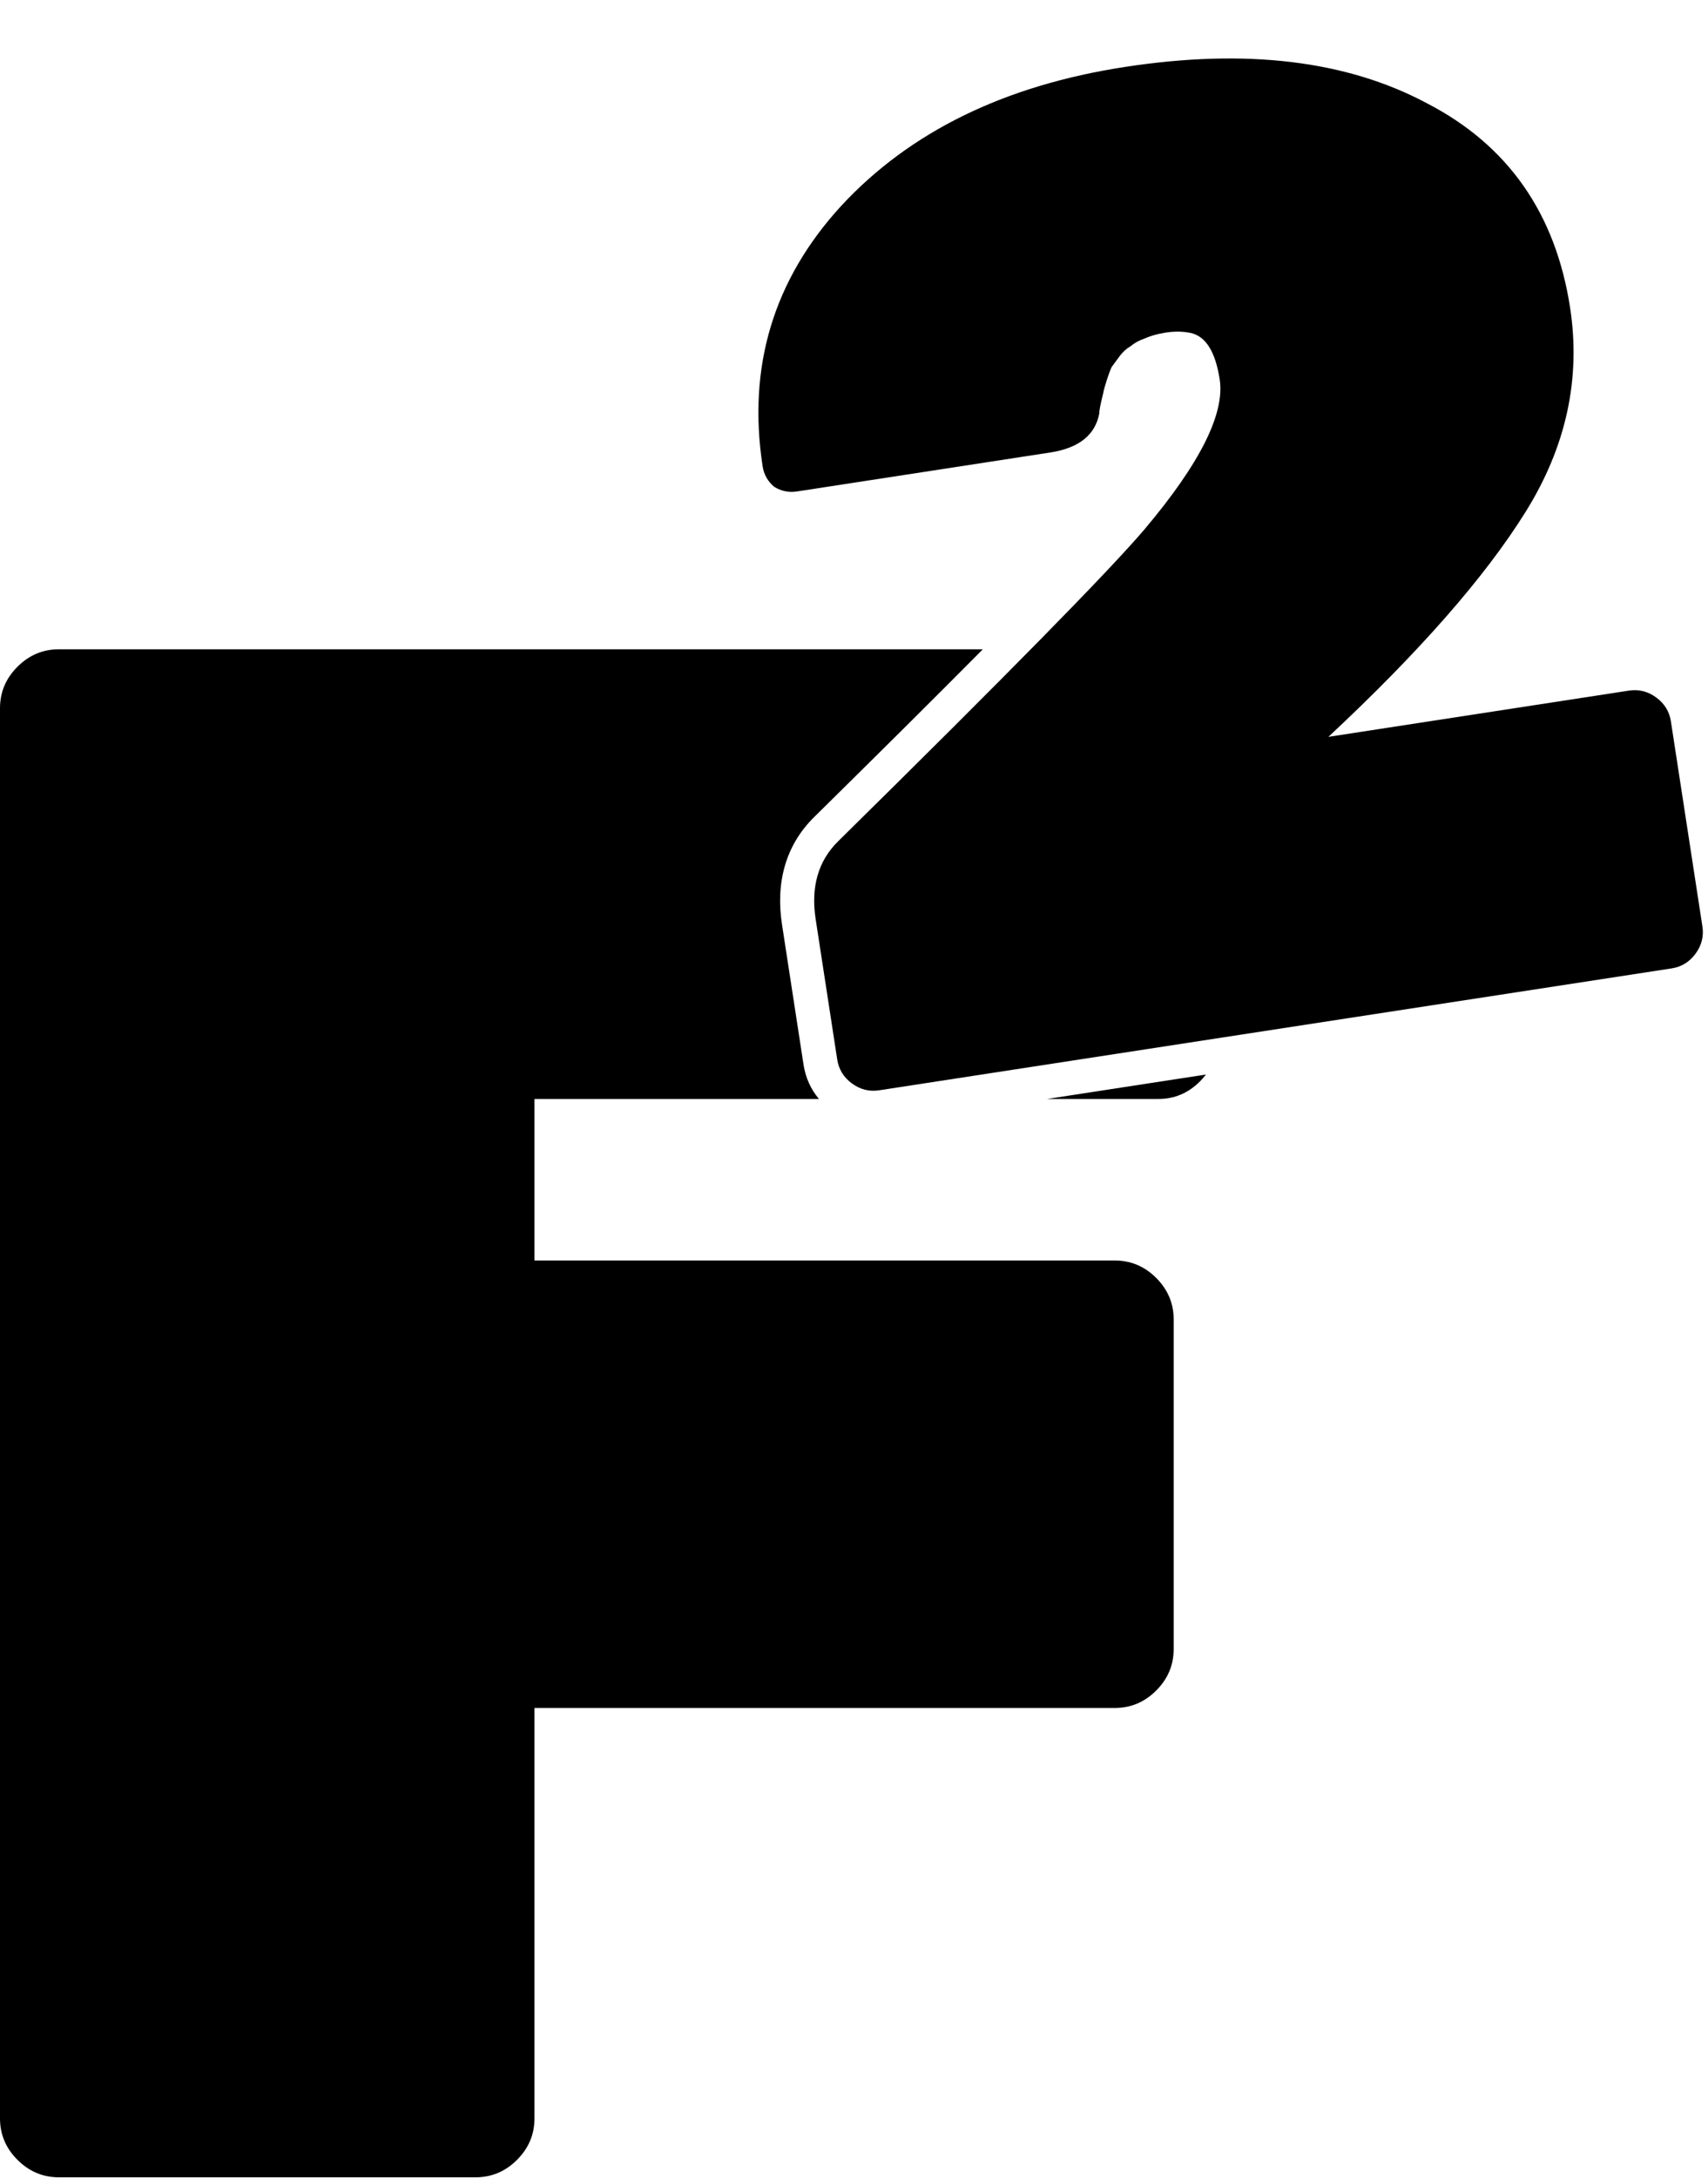
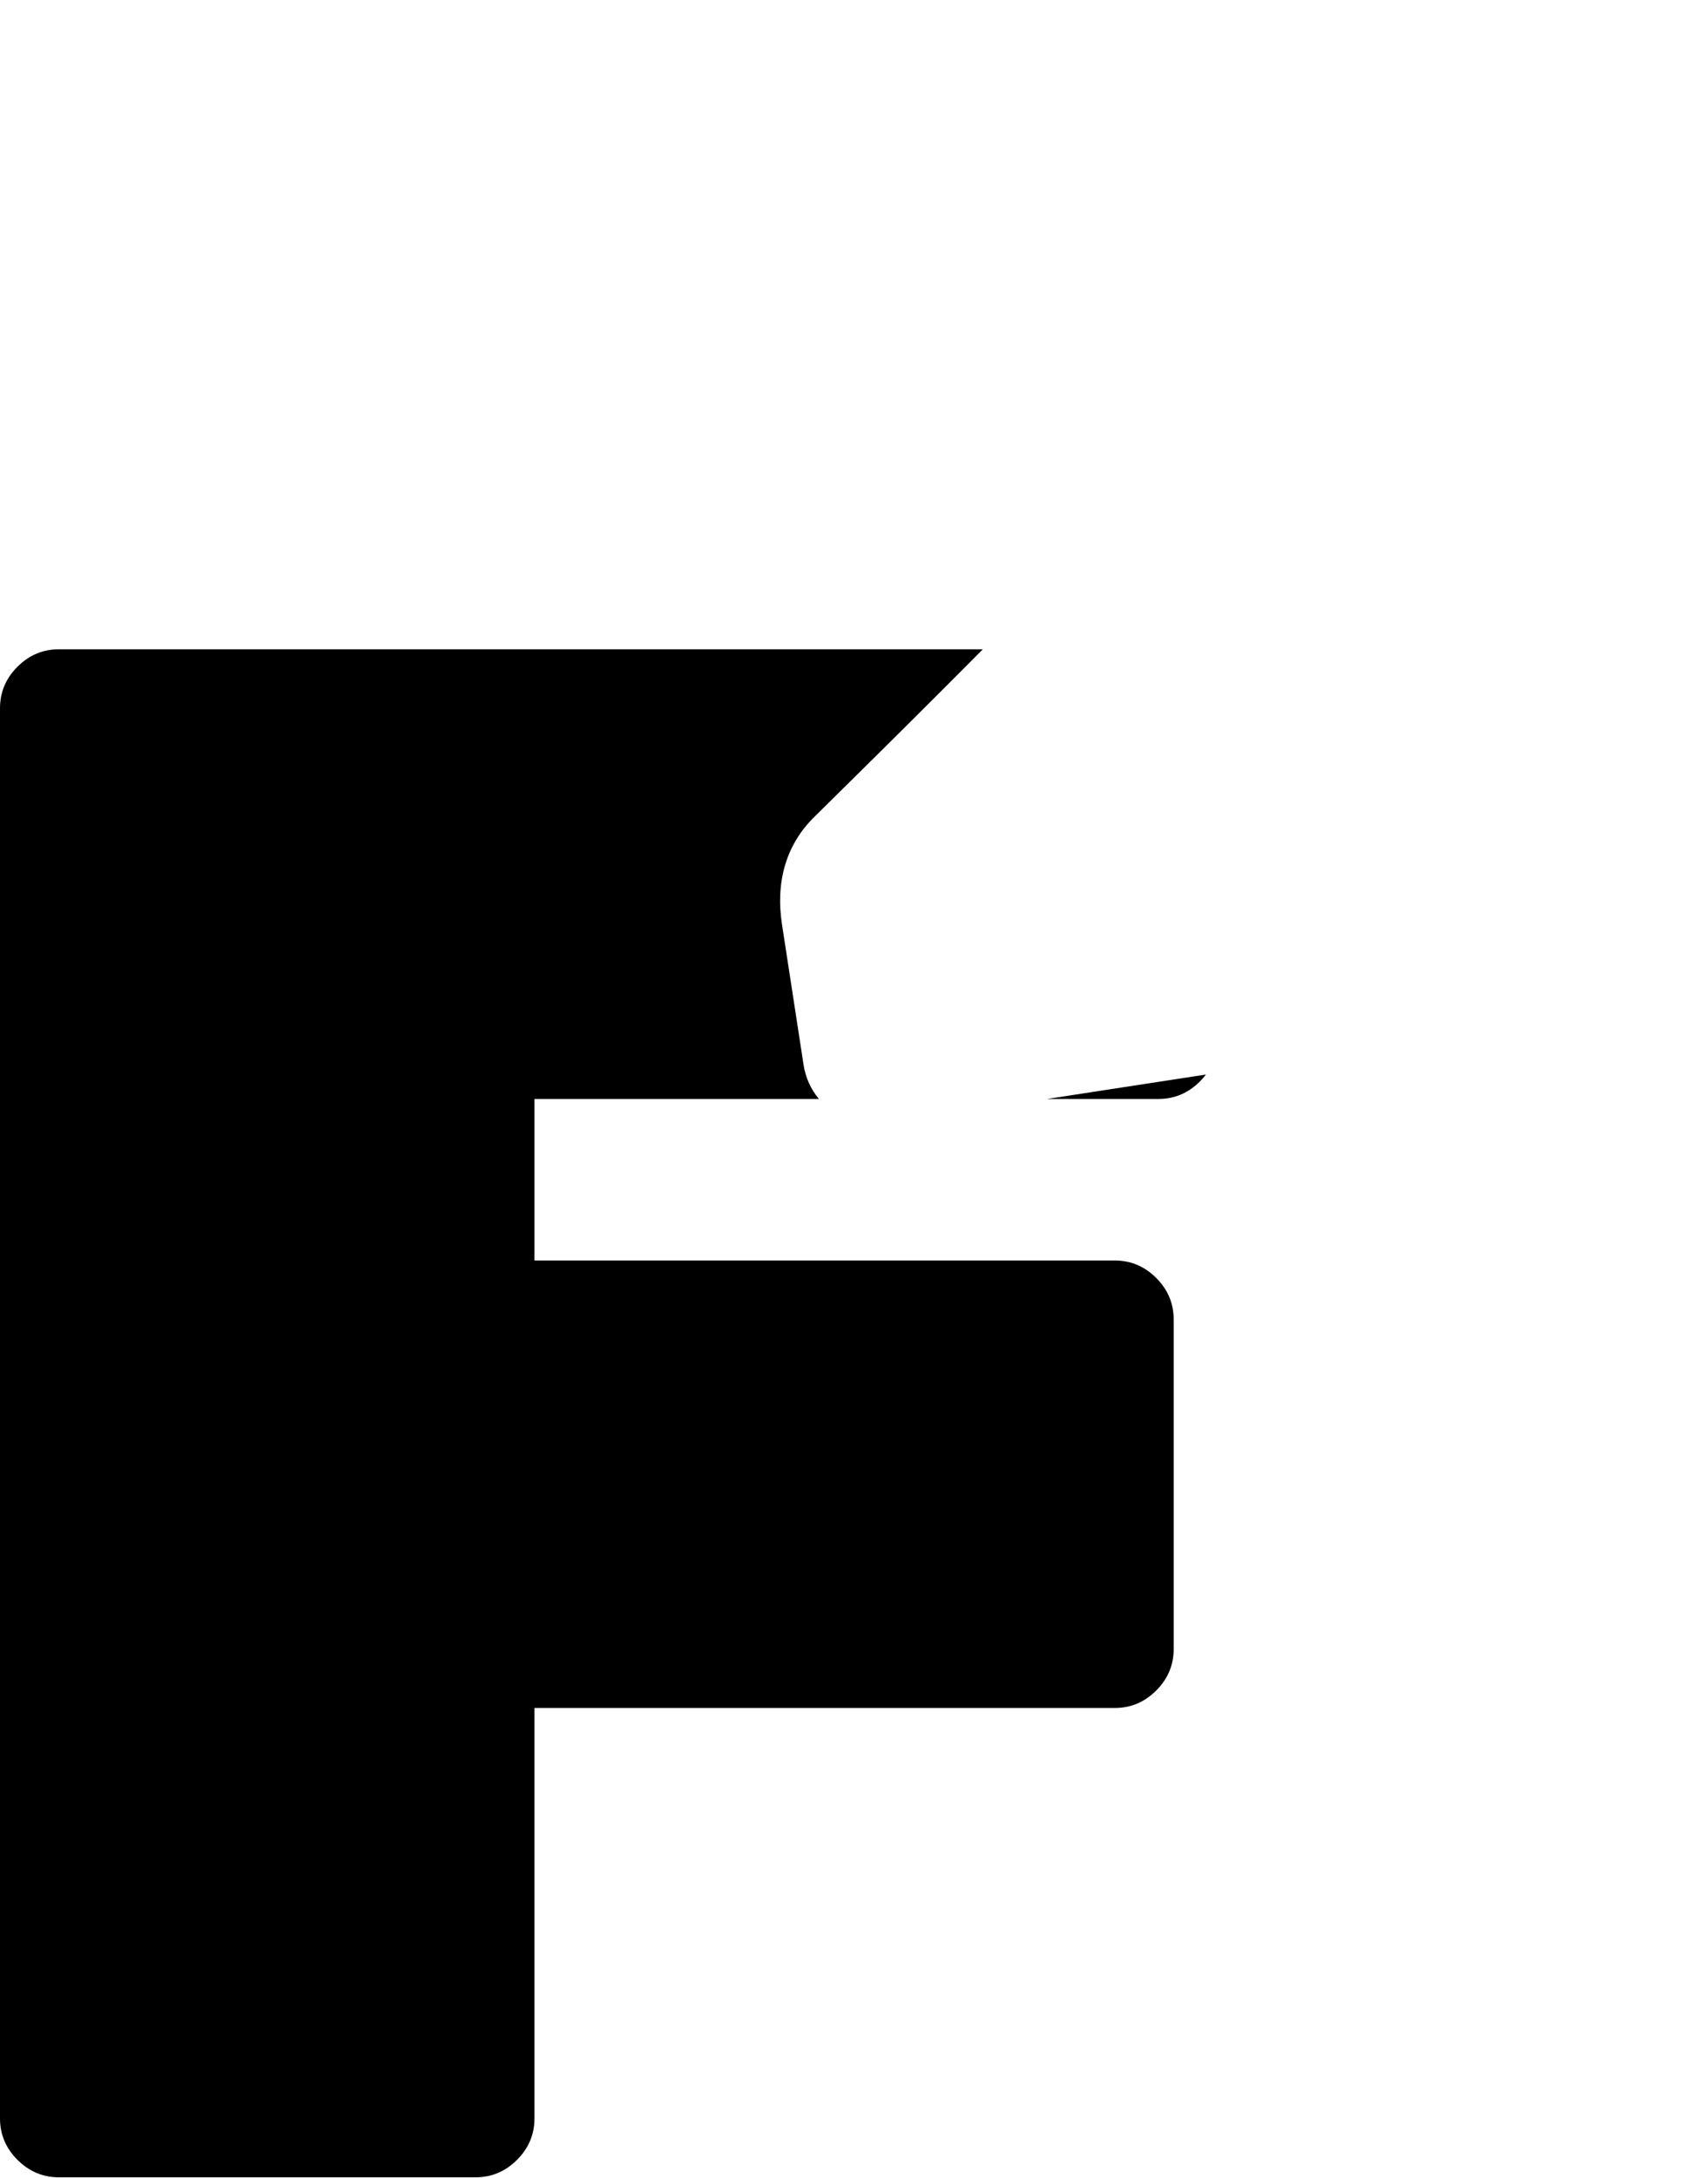
<svg xmlns="http://www.w3.org/2000/svg" width="401" height="511" viewBox="0 0 401 511" fill="none">
  <path fill-rule="evenodd" clip-rule="evenodd" d="M285.797 243.618L206.416 255.822C206.416 255.822 206.416 255.822 206.416 255.822L285.797 243.618ZM283.125 252.123C282.7 252.687 282.225 253.231 281.7 253.757C278.968 256.489 275.724 257.854 271.968 257.854H245.845L283.125 252.123ZM192.267 257.854C190.371 255.597 189.125 252.879 188.653 249.809L183.594 216.903C182.111 207.257 184.326 198.412 191.178 191.68C206.866 176.232 220.047 163.128 230.75 152.345L13.829 152.345C10.073 152.345 6.829 153.711 4.097 156.443C1.366 159.174 0 162.418 0 166.174V497.043C0 500.799 1.366 504.043 4.097 506.774C6.829 509.506 10.073 510.872 13.829 510.872H111.655C115.411 510.872 118.655 509.506 121.387 506.774C124.119 504.043 125.484 500.799 125.484 497.043V400.753H261.725C265.481 400.753 268.724 399.387 271.456 396.655C274.188 393.924 275.553 390.68 275.553 386.924V309.585C275.553 305.829 274.188 302.585 271.456 299.853C268.724 297.122 265.481 295.756 261.725 295.756H125.484V257.854H192.267Z" fill="black" />
-   <path d="M382.436 162.042C384.757 161.686 386.89 162.221 388.837 163.649C390.784 165.077 391.936 166.951 392.292 169.272L399.686 217.364C400.043 219.684 399.507 221.818 398.079 223.765C396.651 225.711 394.777 226.863 392.457 227.22L206.416 255.822C204.096 256.179 201.962 255.643 200.016 254.215C198.069 252.787 196.917 250.913 196.56 248.593L191.501 215.688C190.334 208.094 192.095 201.994 196.784 197.386C236.54 158.239 260.531 133.823 268.759 124.137C281.724 108.757 287.591 97.059 286.358 89.044C285.353 82.505 283.066 78.862 279.496 78.115C277.711 77.742 275.764 77.718 273.655 78.042C271.757 78.334 270.102 78.804 268.69 79.453C267.457 79.858 266.362 80.459 265.404 81.254C264.414 81.838 263.563 82.616 262.849 83.59C262.135 84.563 261.51 85.415 260.974 86.145C260.65 86.843 260.268 87.873 259.83 89.236C259.392 90.599 259.116 91.613 259.002 92.278C258.337 94.971 258.036 96.529 258.101 96.951C257.16 102.061 253.314 105.136 246.564 106.173L187.082 115.318C185.184 115.61 183.399 115.237 181.728 114.198C180.235 112.916 179.343 111.326 179.051 109.428C175.451 86.015 181.603 65.636 197.505 48.293C213.619 30.918 235.808 20.057 264.072 15.712C292.548 11.334 316.196 14.176 335.016 24.237C354.015 34.055 365.217 50.038 368.622 72.186C371.183 88.85 367.702 104.823 358.176 120.106C348.65 135.389 333.218 152.984 311.88 172.89L382.436 162.042Z" fill="black" />
</svg>